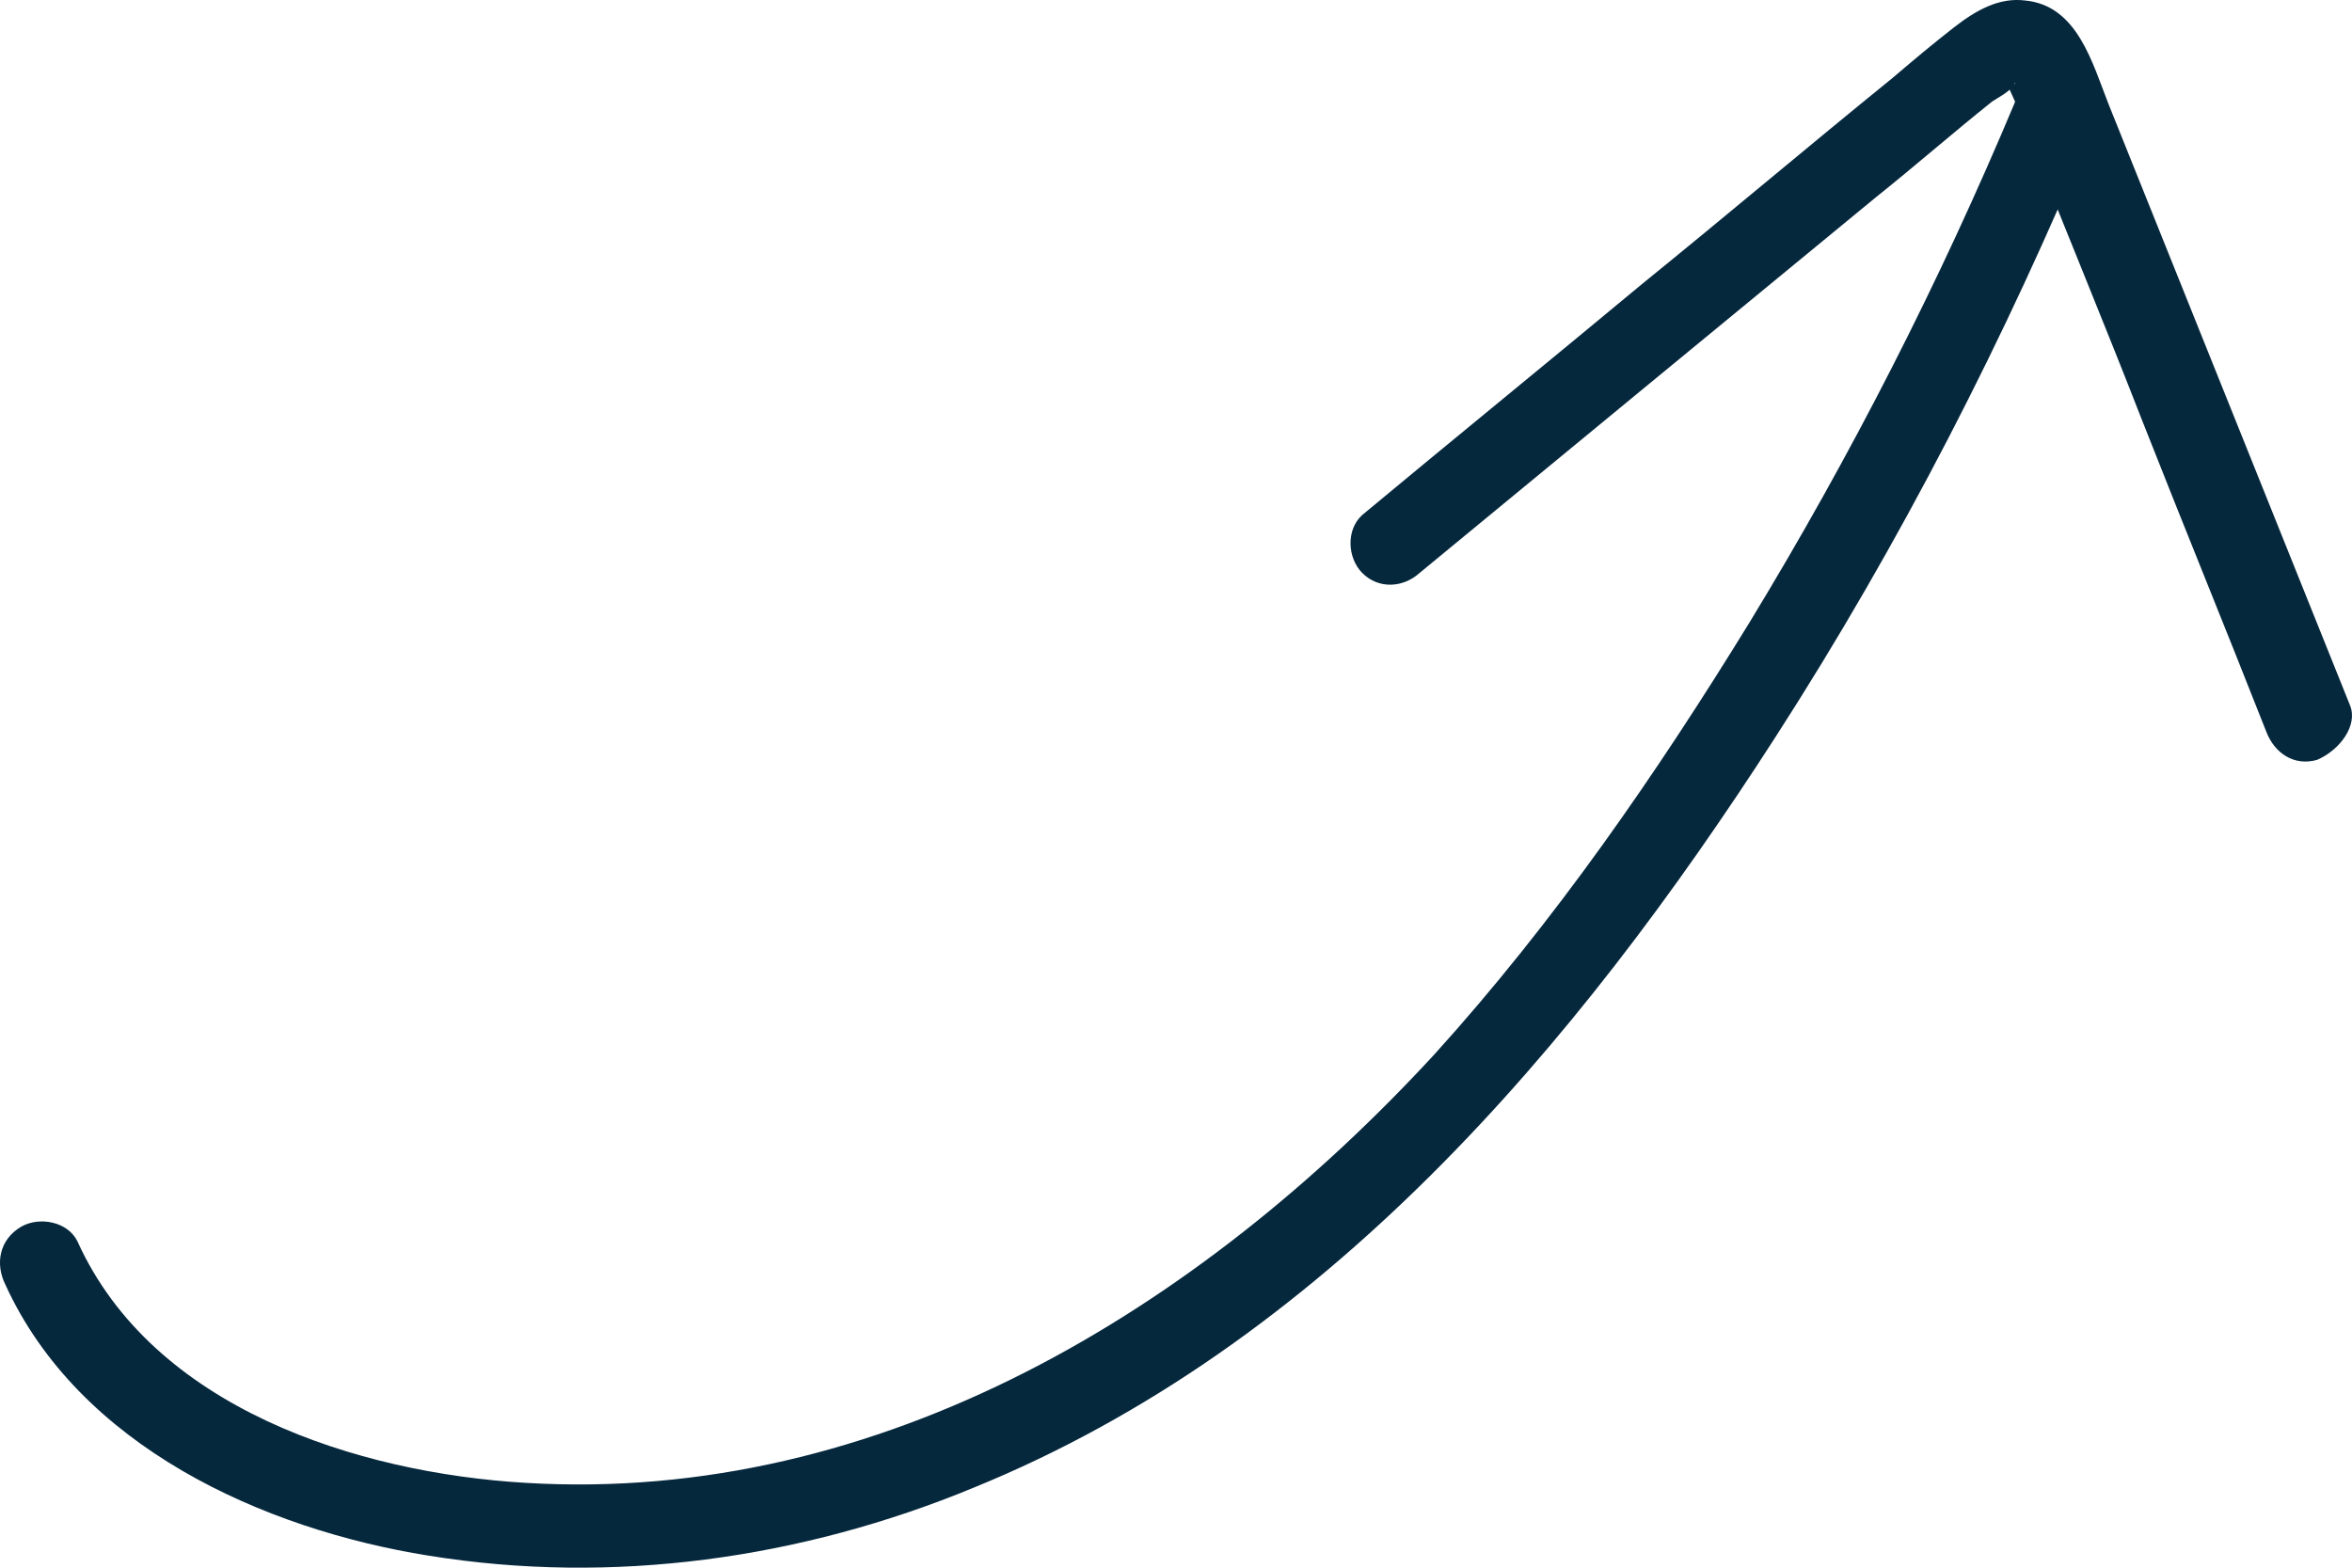
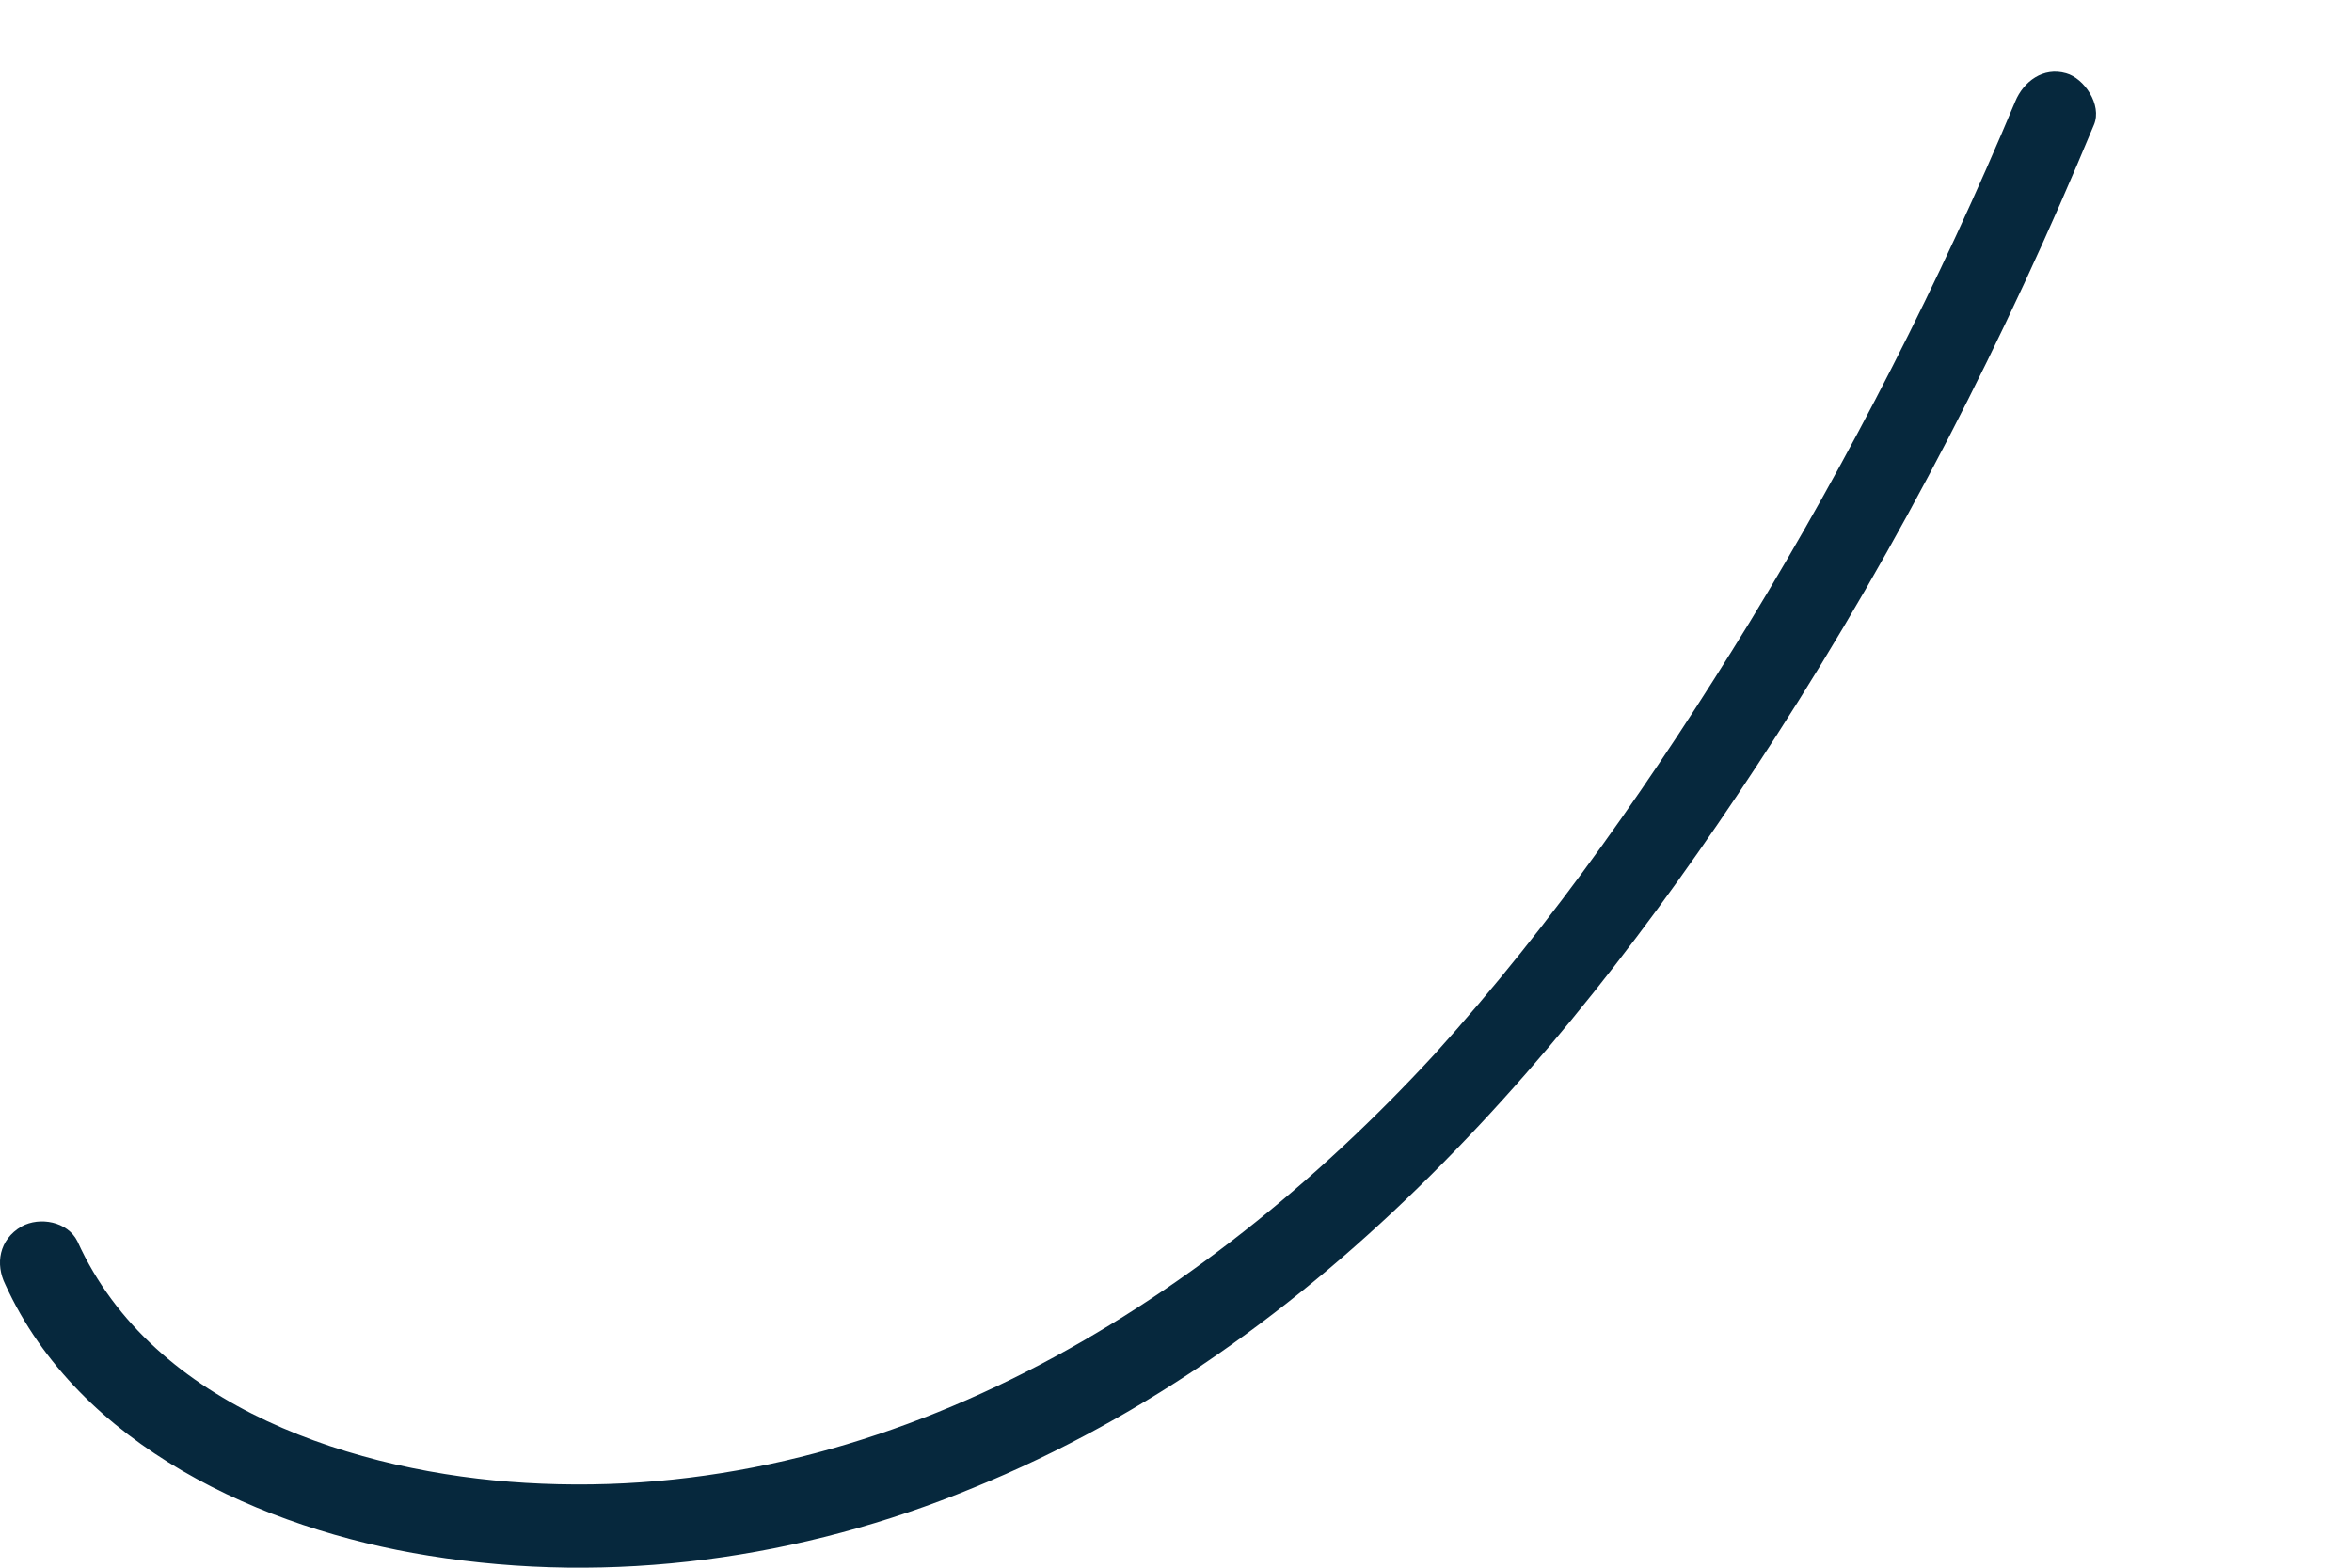
<svg xmlns="http://www.w3.org/2000/svg" width="96" height="64" viewBox="0 0 96 64" fill="none">
  <path d="M0.213 52.431C3.227 59.05 10.728 62.427 17.492 63.508C24.993 64.723 32.695 63.643 39.727 60.739C53.992 54.93 64.306 42.773 72.477 30.076C77.567 22.174 81.853 13.8 85.47 5.087C85.805 4.277 85.068 3.196 84.331 2.993C83.393 2.723 82.59 3.331 82.255 4.142C79.174 11.503 75.558 18.595 71.405 25.416C67.588 31.63 63.436 37.641 58.547 43.044C48.969 53.444 35.977 61.414 21.444 60.536C14.612 60.131 6.241 57.497 3.16 50.675C2.758 49.865 1.62 49.662 0.883 50.068C-0.055 50.608 -0.189 51.621 0.213 52.431Z" fill="#06283D" />
-   <path d="M95.918 28.792C92.636 20.619 89.355 12.447 86.073 4.275C85.403 2.587 84.8 0.223 82.657 0.02C81.586 -0.115 80.648 0.426 79.777 1.101C78.907 1.776 78.103 2.452 77.232 3.195C73.817 5.964 70.468 8.8 67.053 11.569C63.235 14.744 59.418 17.851 55.6 21.025C54.931 21.633 54.998 22.781 55.6 23.389C56.27 24.064 57.275 23.996 57.944 23.389C64.173 18.256 70.401 13.123 76.563 8.057C78.17 6.774 79.71 5.423 81.318 4.14C81.519 4.005 82.055 3.735 82.188 3.465C82.322 3.262 82.255 3.532 82.121 3.397C81.72 2.857 81.921 3.397 81.921 3.397C81.921 3.465 82.322 4.275 82.322 4.343C82.523 4.883 82.724 5.356 82.925 5.896C84.398 9.611 85.939 13.325 87.412 17.108C89.087 21.363 90.828 25.617 92.502 29.872C92.837 30.75 93.641 31.291 94.578 31.02C95.516 30.615 96.253 29.602 95.918 28.792Z" fill="#06283D" />
</svg>